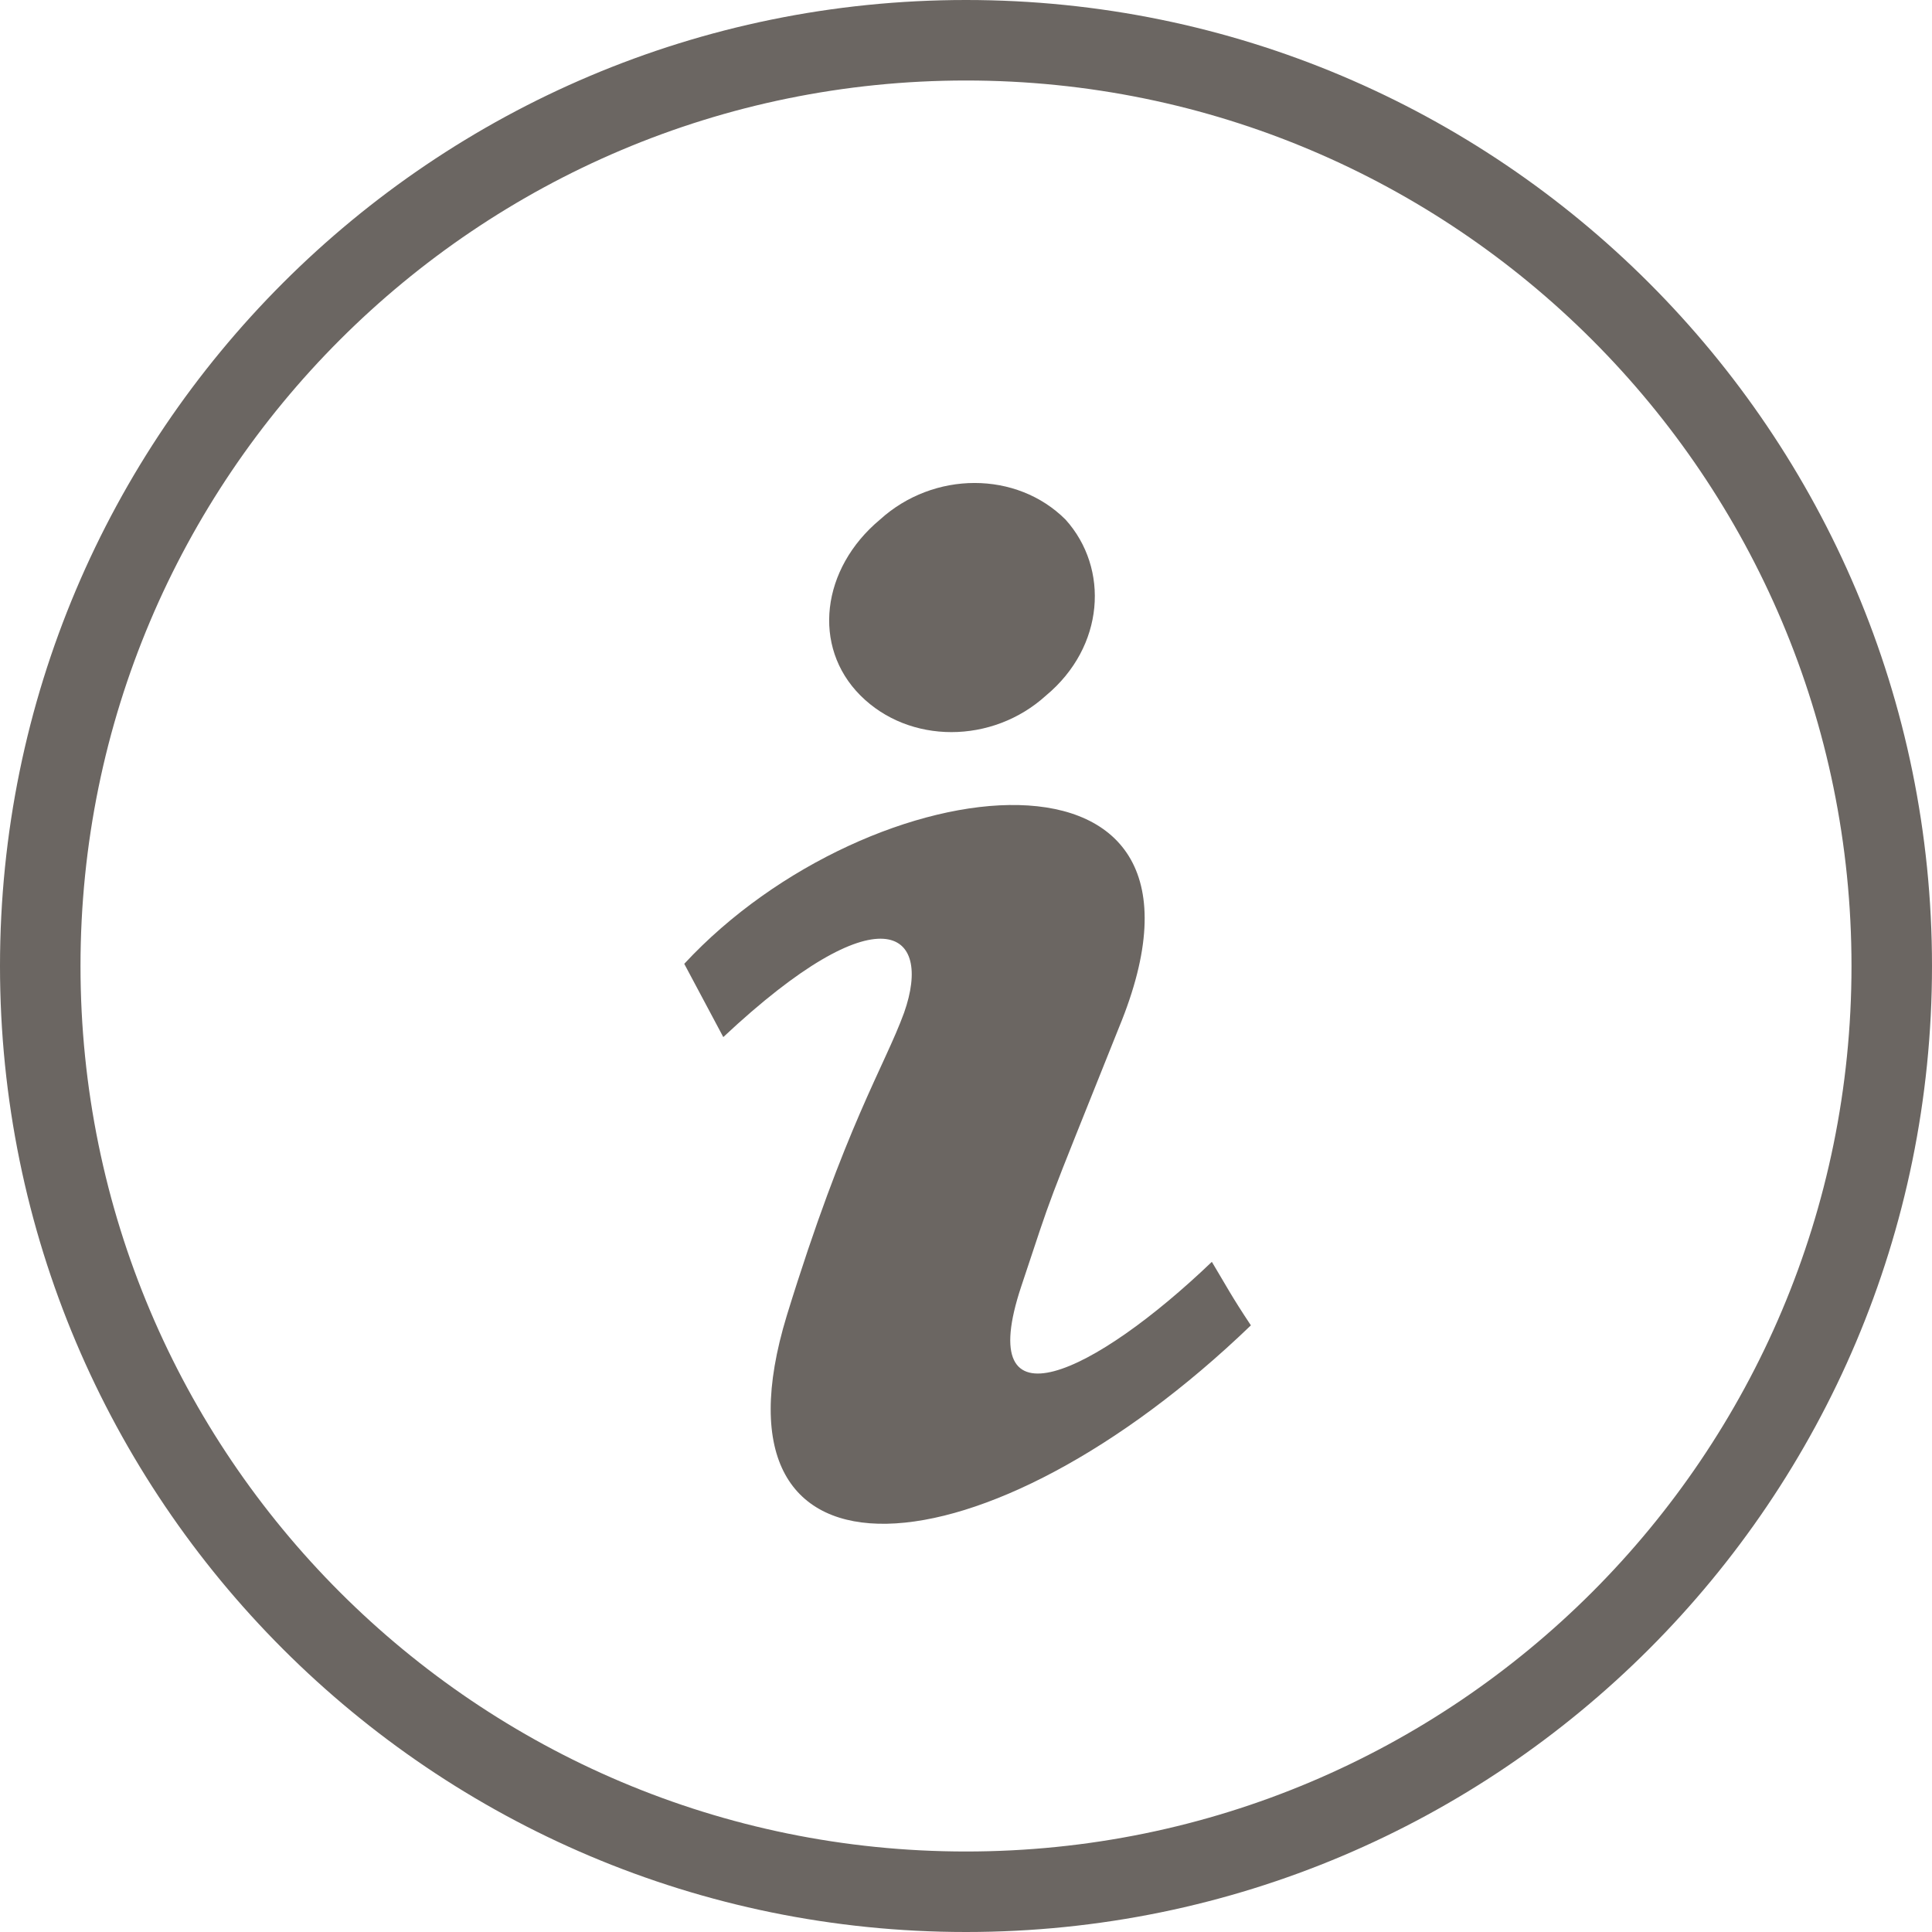
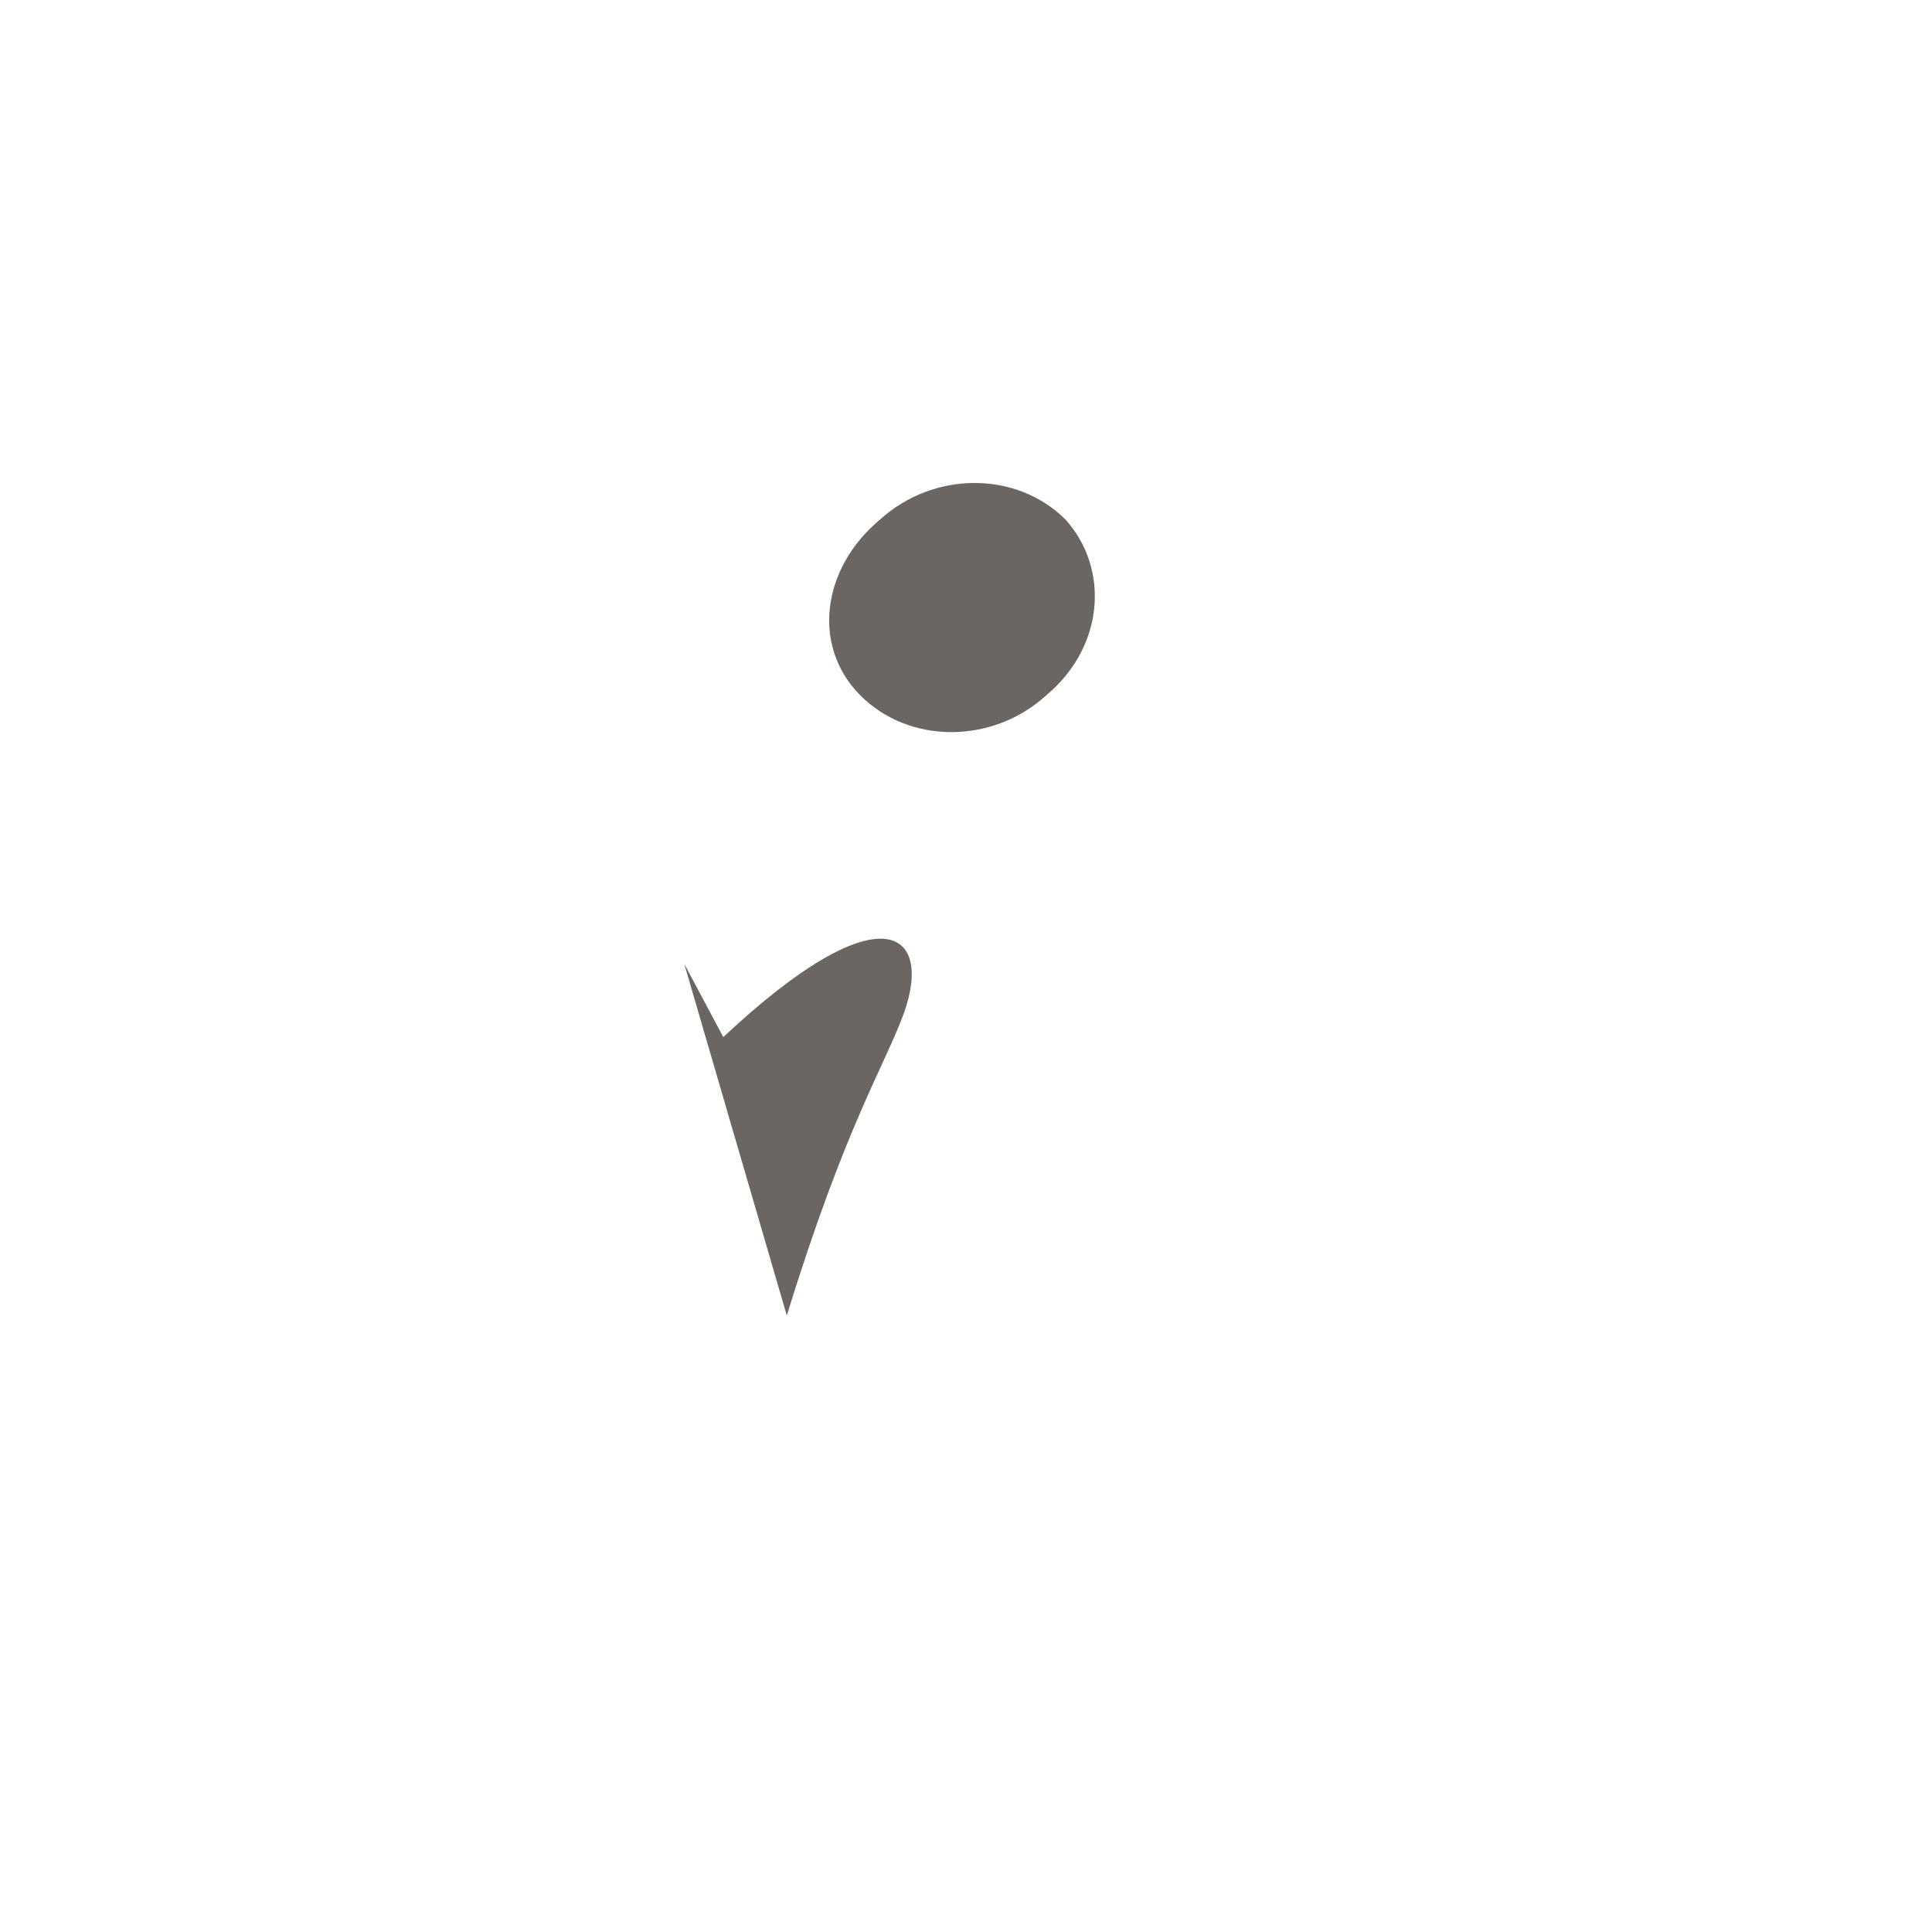
<svg xmlns="http://www.w3.org/2000/svg" width="24" height="24" viewBox="0 0 24 24">
  <g fill="#6B6662" fill-rule="evenodd">
-     <path d="M12,24 C5.373,24 0,18.627 0,12 C0,5.373 5.373,0 12,0 C18.627,0 24,5.373 24,12 C24,18.627 18.627,24 12,24 Z M12,23 C18.075,23 23,18.075 23,12 C23,5.925 18.075,1 12,1 C5.925,1 1,5.925 1,12 C1,18.075 5.925,23 12,23 Z" />
-     <path d="M9.774 16.342C10.503 13.976 10.988 13.247 11.231 12.58 11.595 11.548 10.927 11.063 8.985 12.883L8.5 11.973C10.806 9.485 15.478 8.939 13.901 12.762 12.93 15.189 13.112 14.704 12.687 15.978 12.08 17.799 13.597 17.07 15.054 15.675 15.236 15.978 15.296 16.099 15.539 16.464 12.262 19.619 8.682 19.922 9.774 16.342zM12.994 8.64C12.327 9.246 11.295 9.246 10.689 8.64 10.082 8.033 10.203 7.062 10.931 6.455 11.599 5.848 12.63 5.848 13.237 6.455 13.783 7.062 13.723 8.033 12.994 8.64z" />
+     <path d="M9.774 16.342C10.503 13.976 10.988 13.247 11.231 12.58 11.595 11.548 10.927 11.063 8.985 12.883L8.5 11.973zM12.994 8.64C12.327 9.246 11.295 9.246 10.689 8.64 10.082 8.033 10.203 7.062 10.931 6.455 11.599 5.848 12.63 5.848 13.237 6.455 13.783 7.062 13.723 8.033 12.994 8.64z" />
  </g>
</svg>